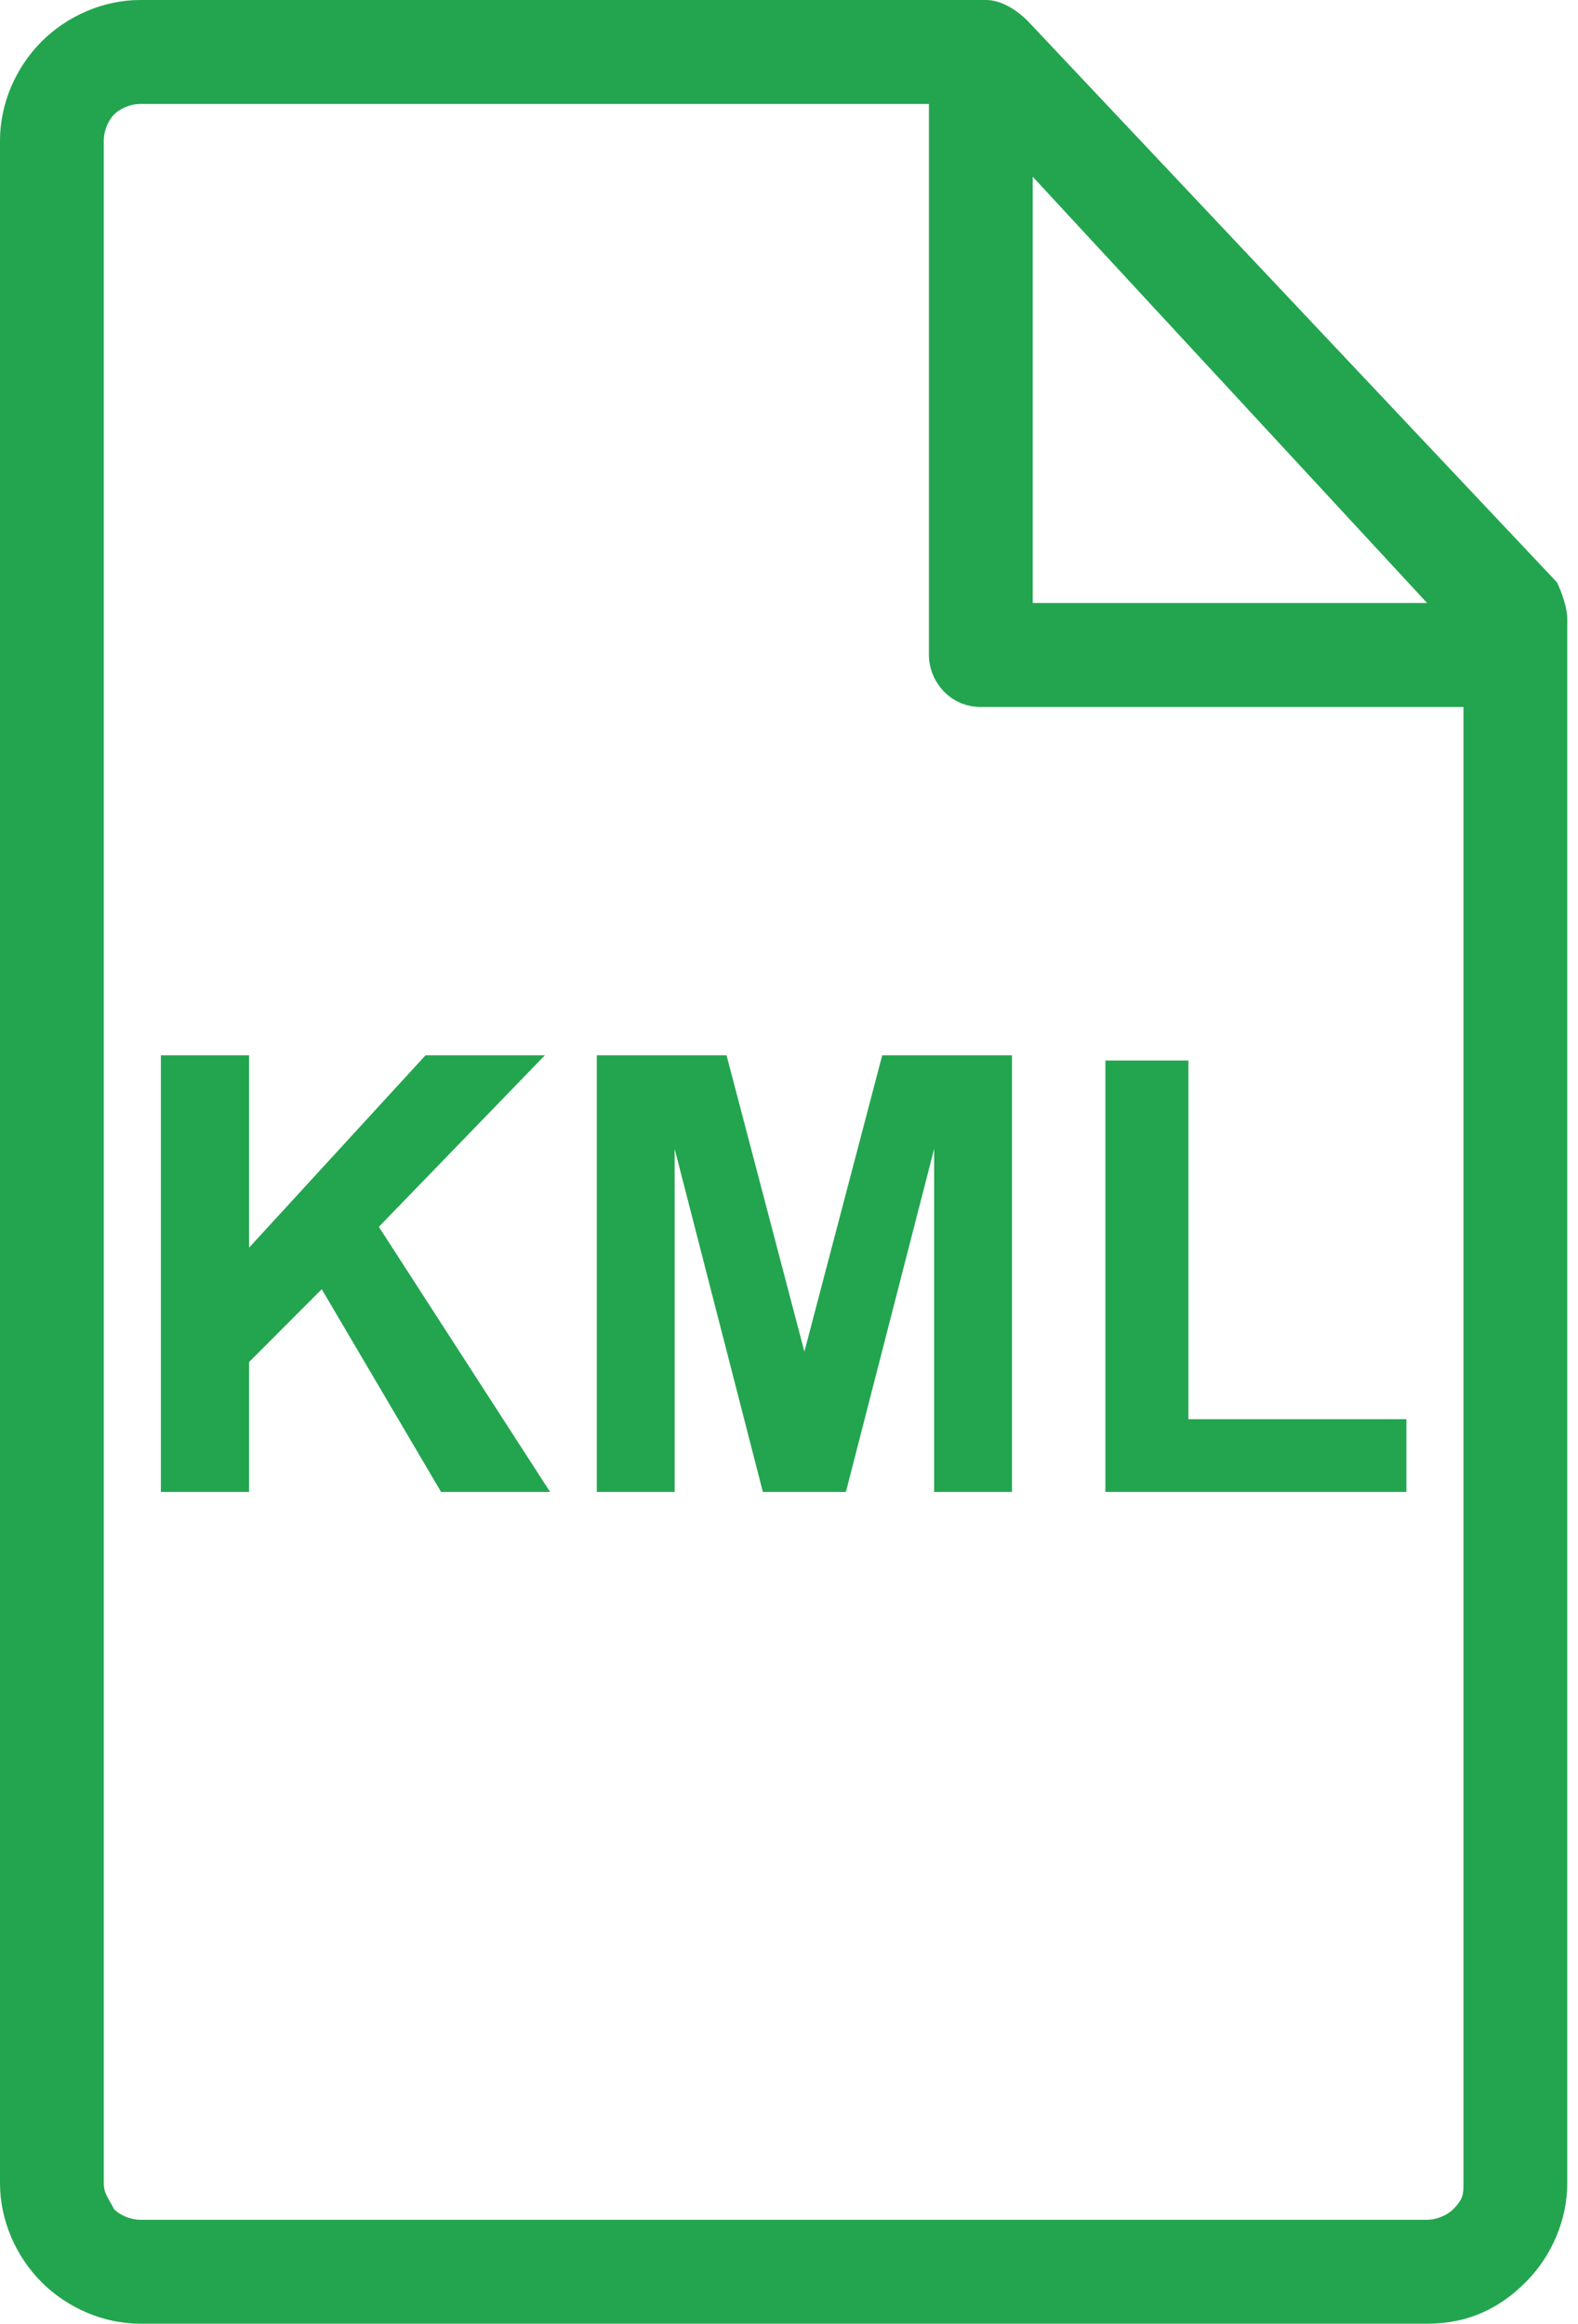
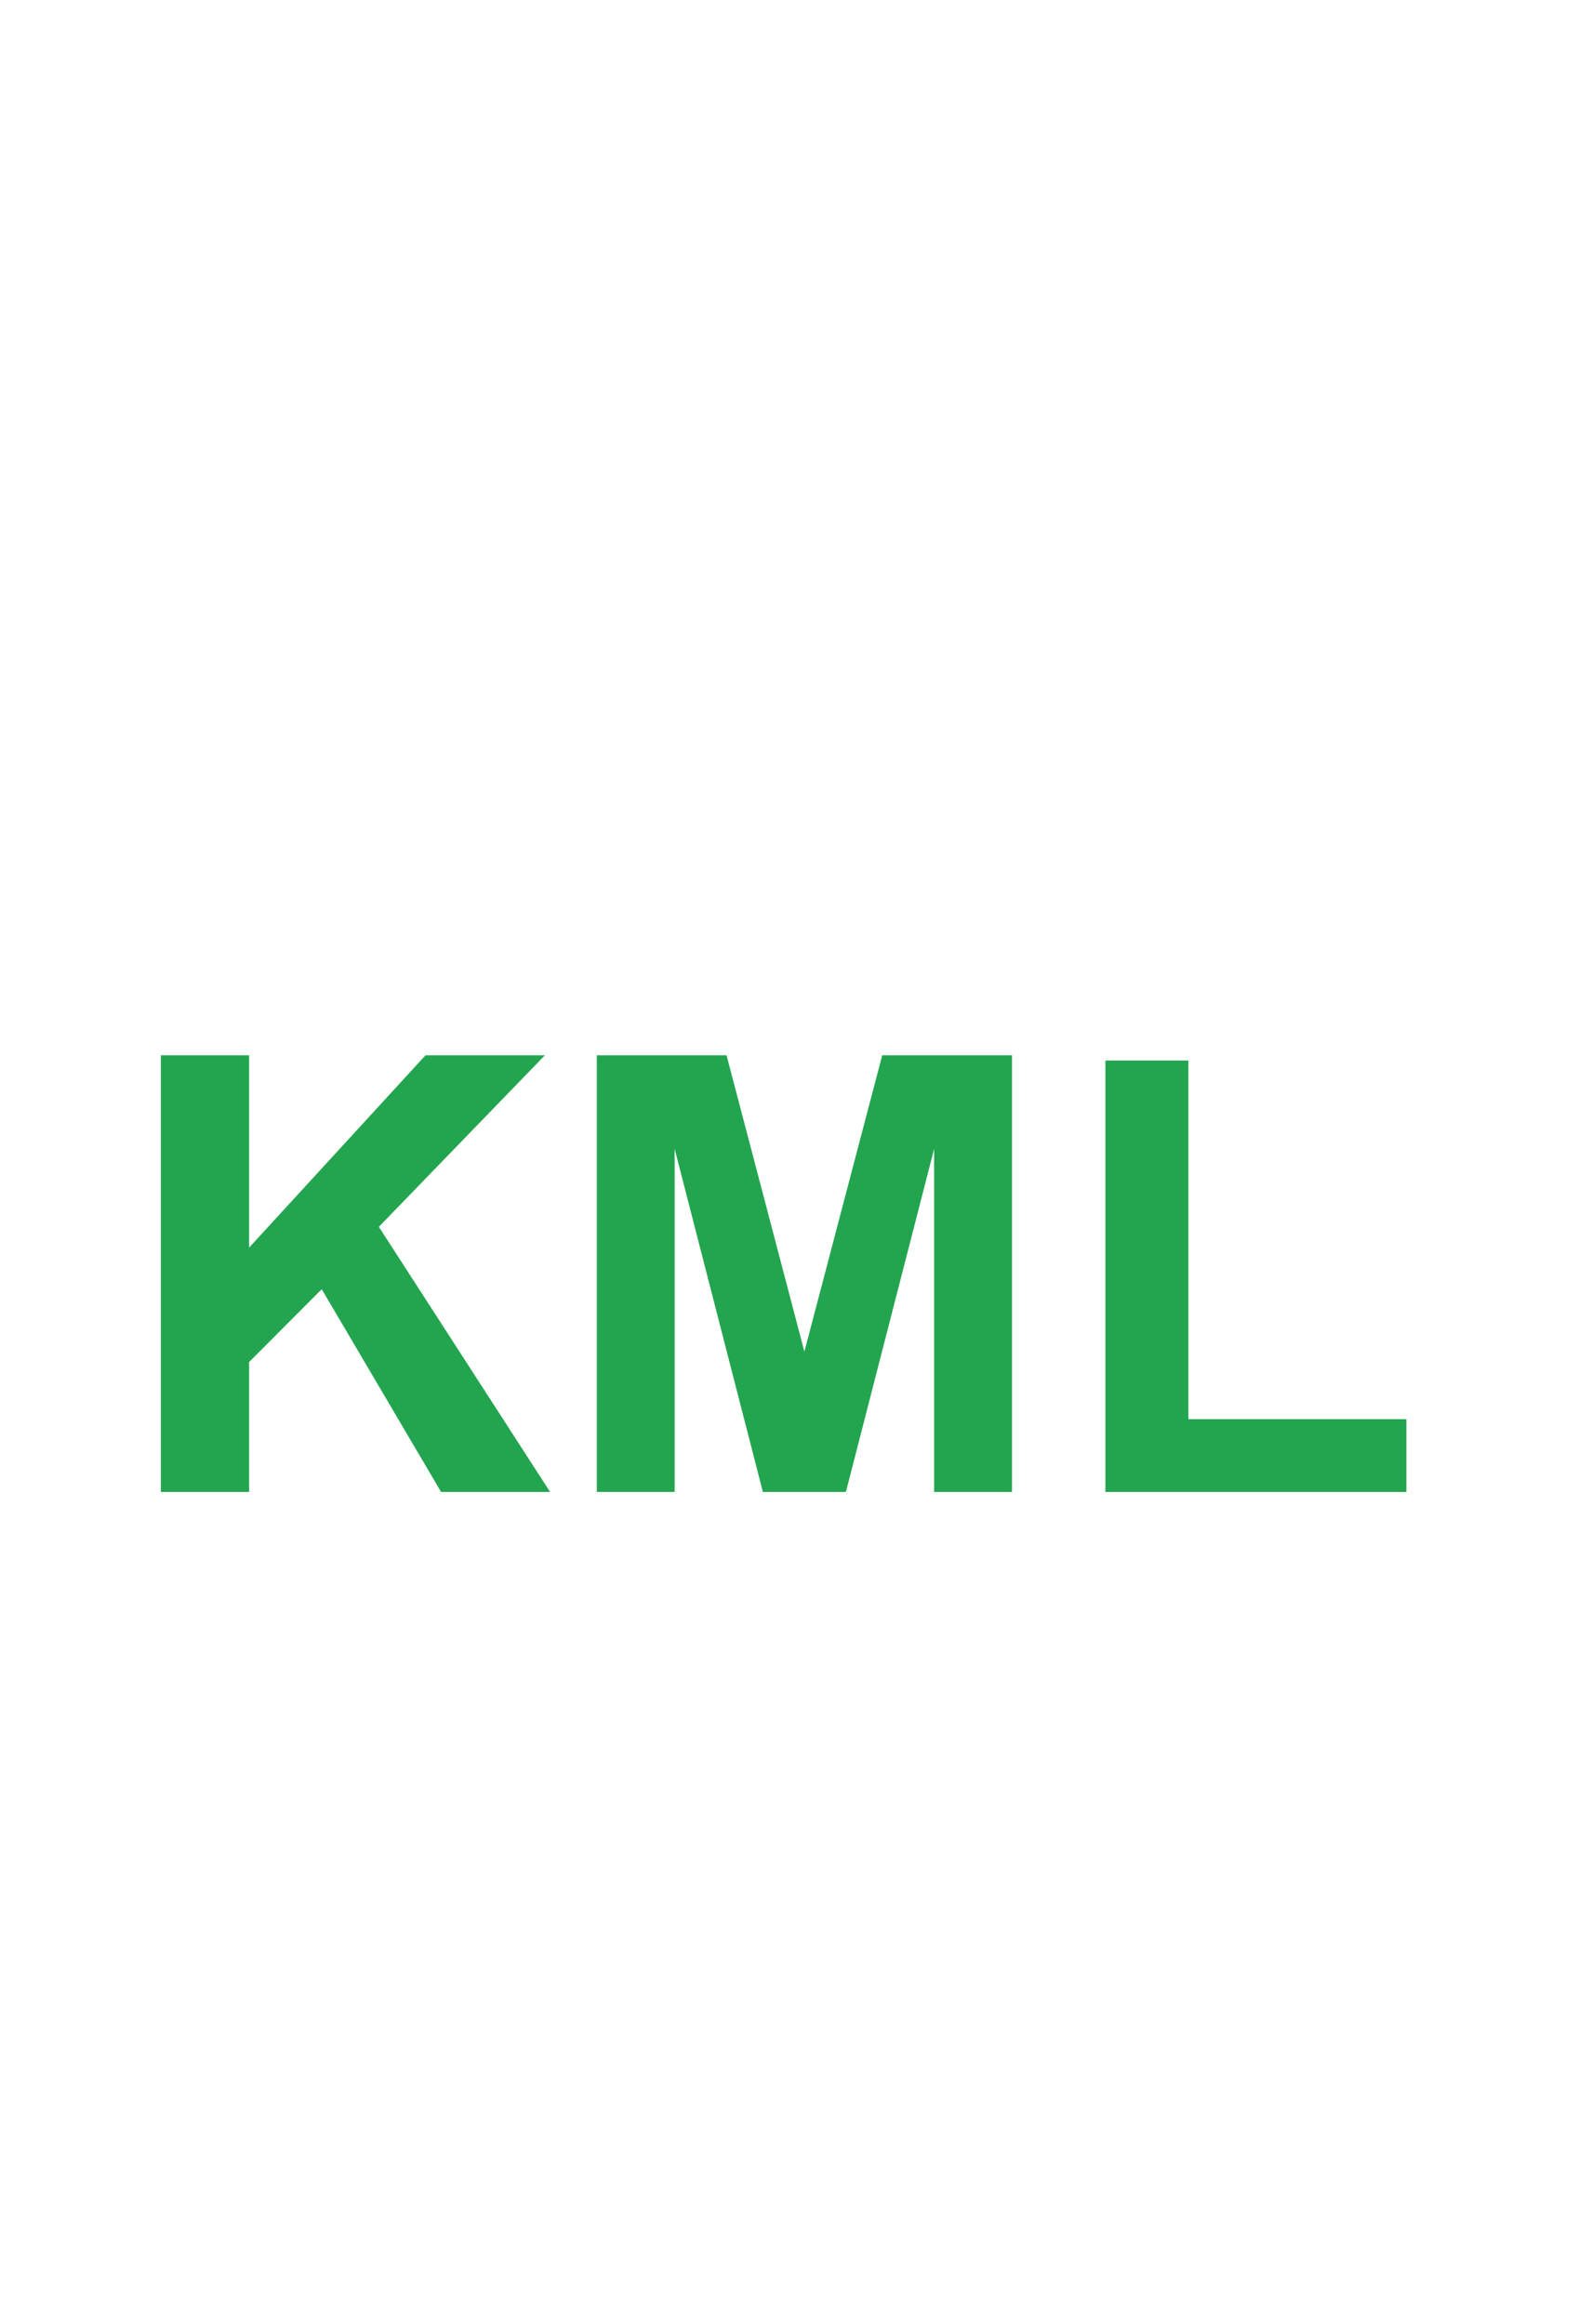
<svg xmlns="http://www.w3.org/2000/svg" version="1.1" baseProfile="full" width="36" height="53" viewBox="0 0 36.00 53.00" enable-background="new 0 0 36.00 53.00" xml:space="preserve">
  <g>
-     <path fill="#23a54f" fill-opacity="0.996" stroke-linejoin="round" d="M 3.197,0L 22.495,0C 22.85,0 23.205,0.237 23.442,0.474L 35.518,13.28C 35.636,13.517 35.755,13.873 35.755,14.11L 35.755,14.94L 35.755,49.799C 35.755,50.629 35.4,51.459 34.808,52.051L 34.808,52.051C 34.216,52.644 33.505,53 32.558,53L 3.197,53C 2.368,53 1.539,52.644 0.947,52.051C 0.355,51.459 -2.93731e-008,50.629 -2.93731e-008,49.799L -2.93731e-008,3.201C -2.93731e-008,2.371 0.355,1.541 0.947,0.949C 1.539,0.356 2.368,0 3.197,0 Z M 33.387,16.125L 22.376,16.125C 21.666,16.125 21.192,15.532 21.192,14.94L 21.192,2.371L 3.197,2.371C 2.96,2.371 2.723,2.49 2.605,2.609C 2.486,2.727 2.368,2.964 2.368,3.201L 2.368,49.799C 2.368,50.036 2.486,50.154 2.605,50.392C 2.723,50.51 2.96,50.629 3.197,50.629L 32.558,50.629C 32.795,50.629 33.032,50.51 33.15,50.392C 33.387,50.154 33.387,50.036 33.387,49.799L 33.387,16.125 Z M 23.56,4.031L 23.56,13.754L 32.558,13.754L 23.56,4.031 Z " />
    <path fill="#23a54f" fill-opacity="0.996" fill-rule="evenodd" stroke-linejoin="round" d="M 3.67,34.029L 3.67,24.069L 5.683,24.069L 5.683,28.456L 9.708,24.069L 12.431,24.069L 8.643,27.982L 12.55,34.029L 10.063,34.029L 7.34,29.405L 5.683,31.065L 5.683,34.029L 3.67,34.029 Z M 13.615,34.029L 13.615,24.069L 16.575,24.069L 18.351,30.828L 20.127,24.069L 23.087,24.069L 23.087,34.029L 21.311,34.029L 21.311,26.204L 19.298,34.029L 17.404,34.029L 15.391,26.204L 15.391,34.029L 13.615,34.029 Z M 25.218,34.029L 25.218,24.188L 27.112,24.188L 27.112,32.369L 32.085,32.369L 32.085,34.029L 25.218,34.029 Z " />
  </g>
</svg>